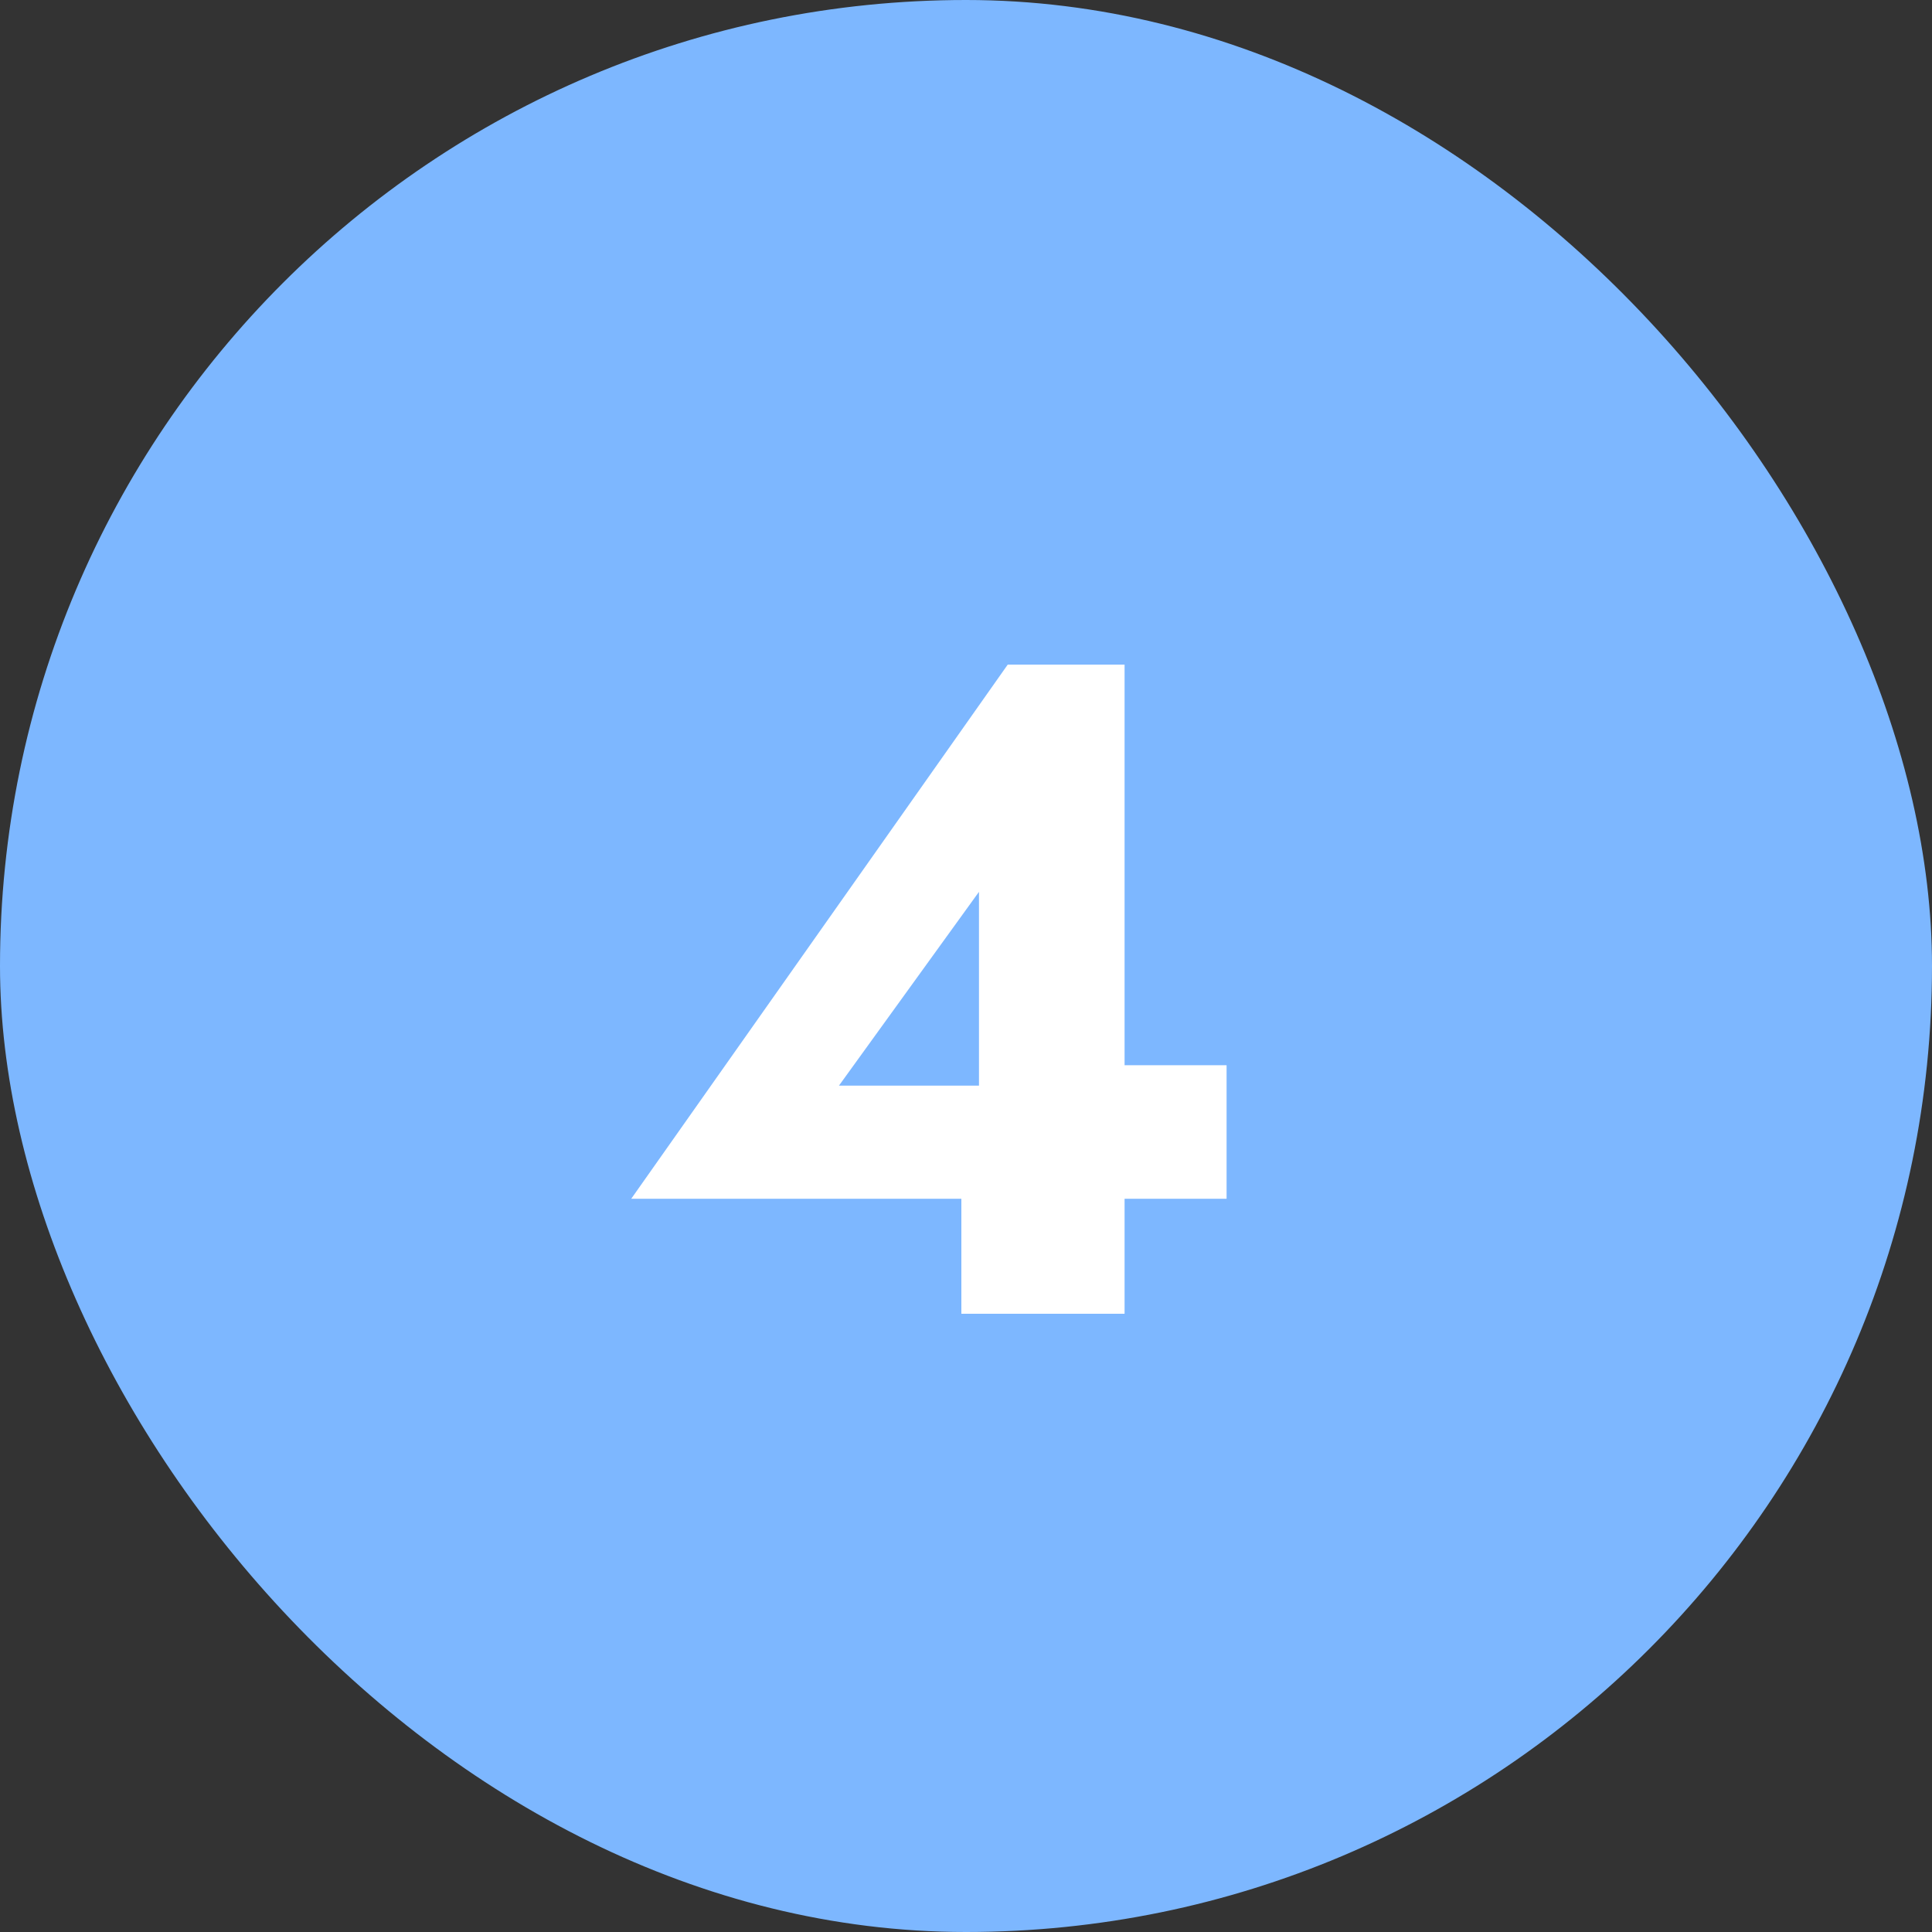
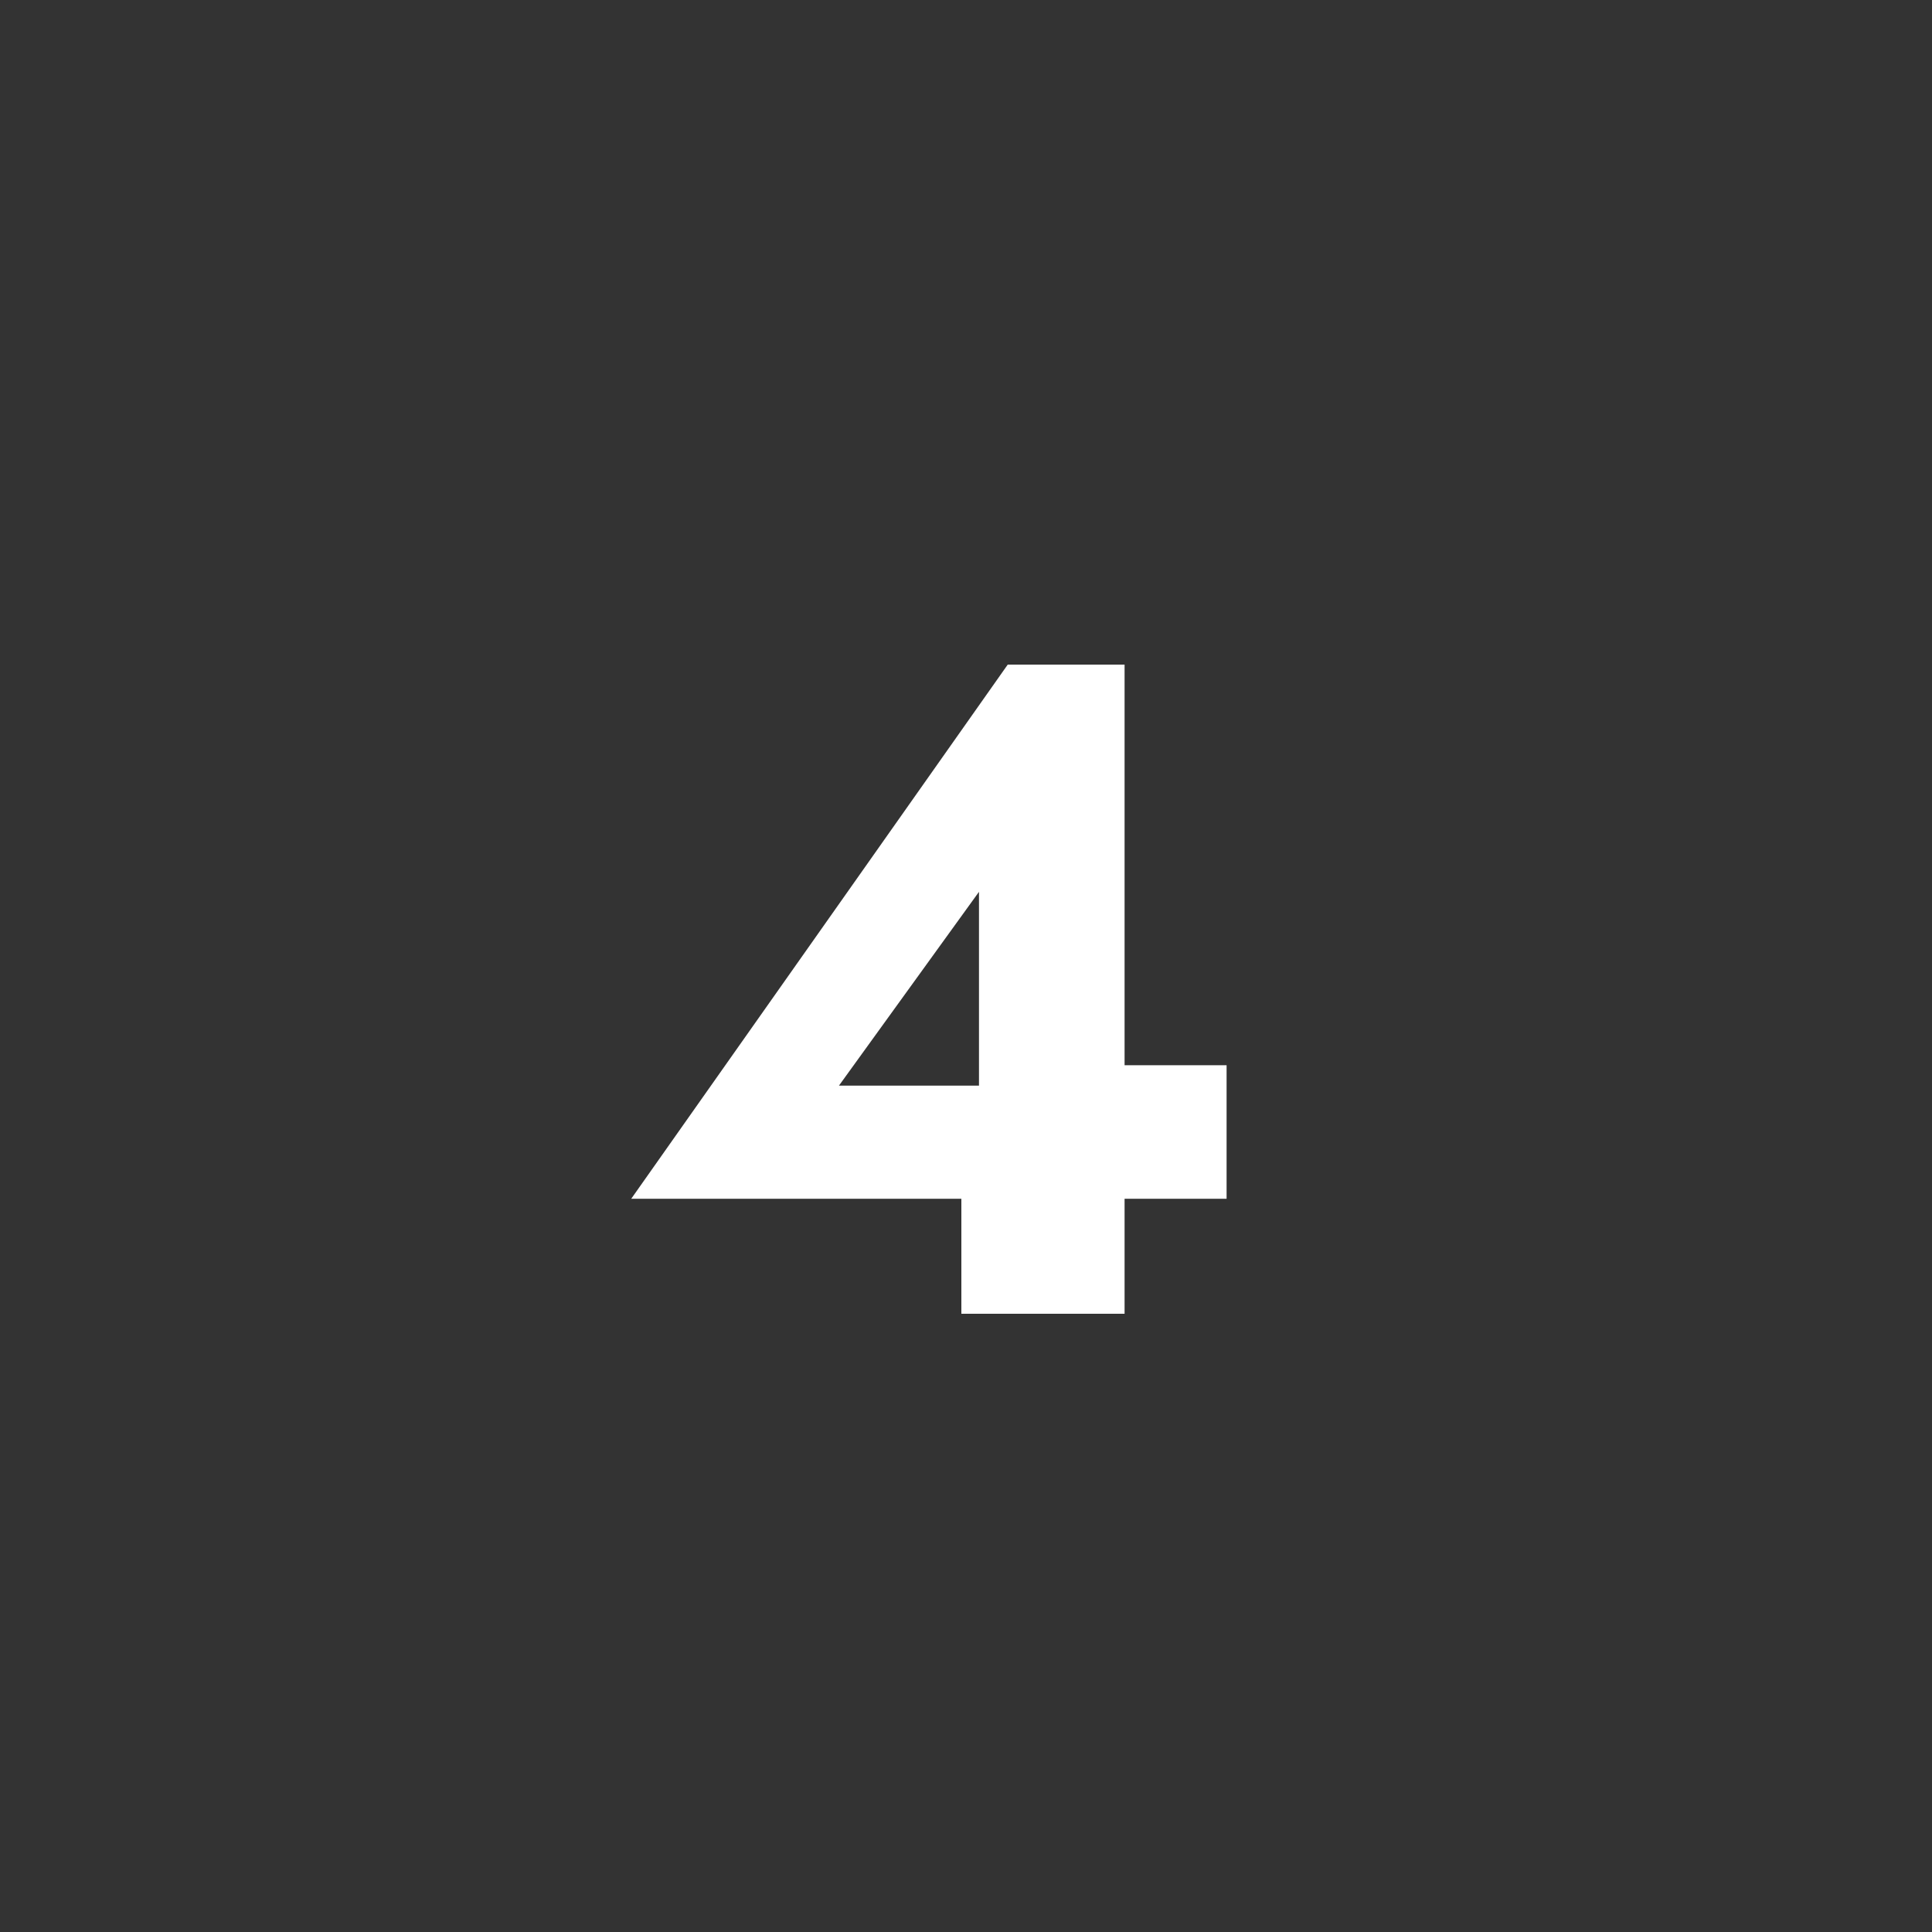
<svg xmlns="http://www.w3.org/2000/svg" width="50" height="50" viewBox="0 0 50 50" fill="none">
  <rect x="0" y="0" width="50" height="50" fill="#333333" stroke="none" />
-   <rect width="50" height="50" rx="25" fill="#7DB7FF" />
  <path d="M16.336 31.024L26.08 17.2H29.104V34H24.88V29.776L25.336 29.512V23.08L21.712 28.096H27.904L28.312 27.568H31.744V31.024H16.336Z" fill="white" />
</svg>